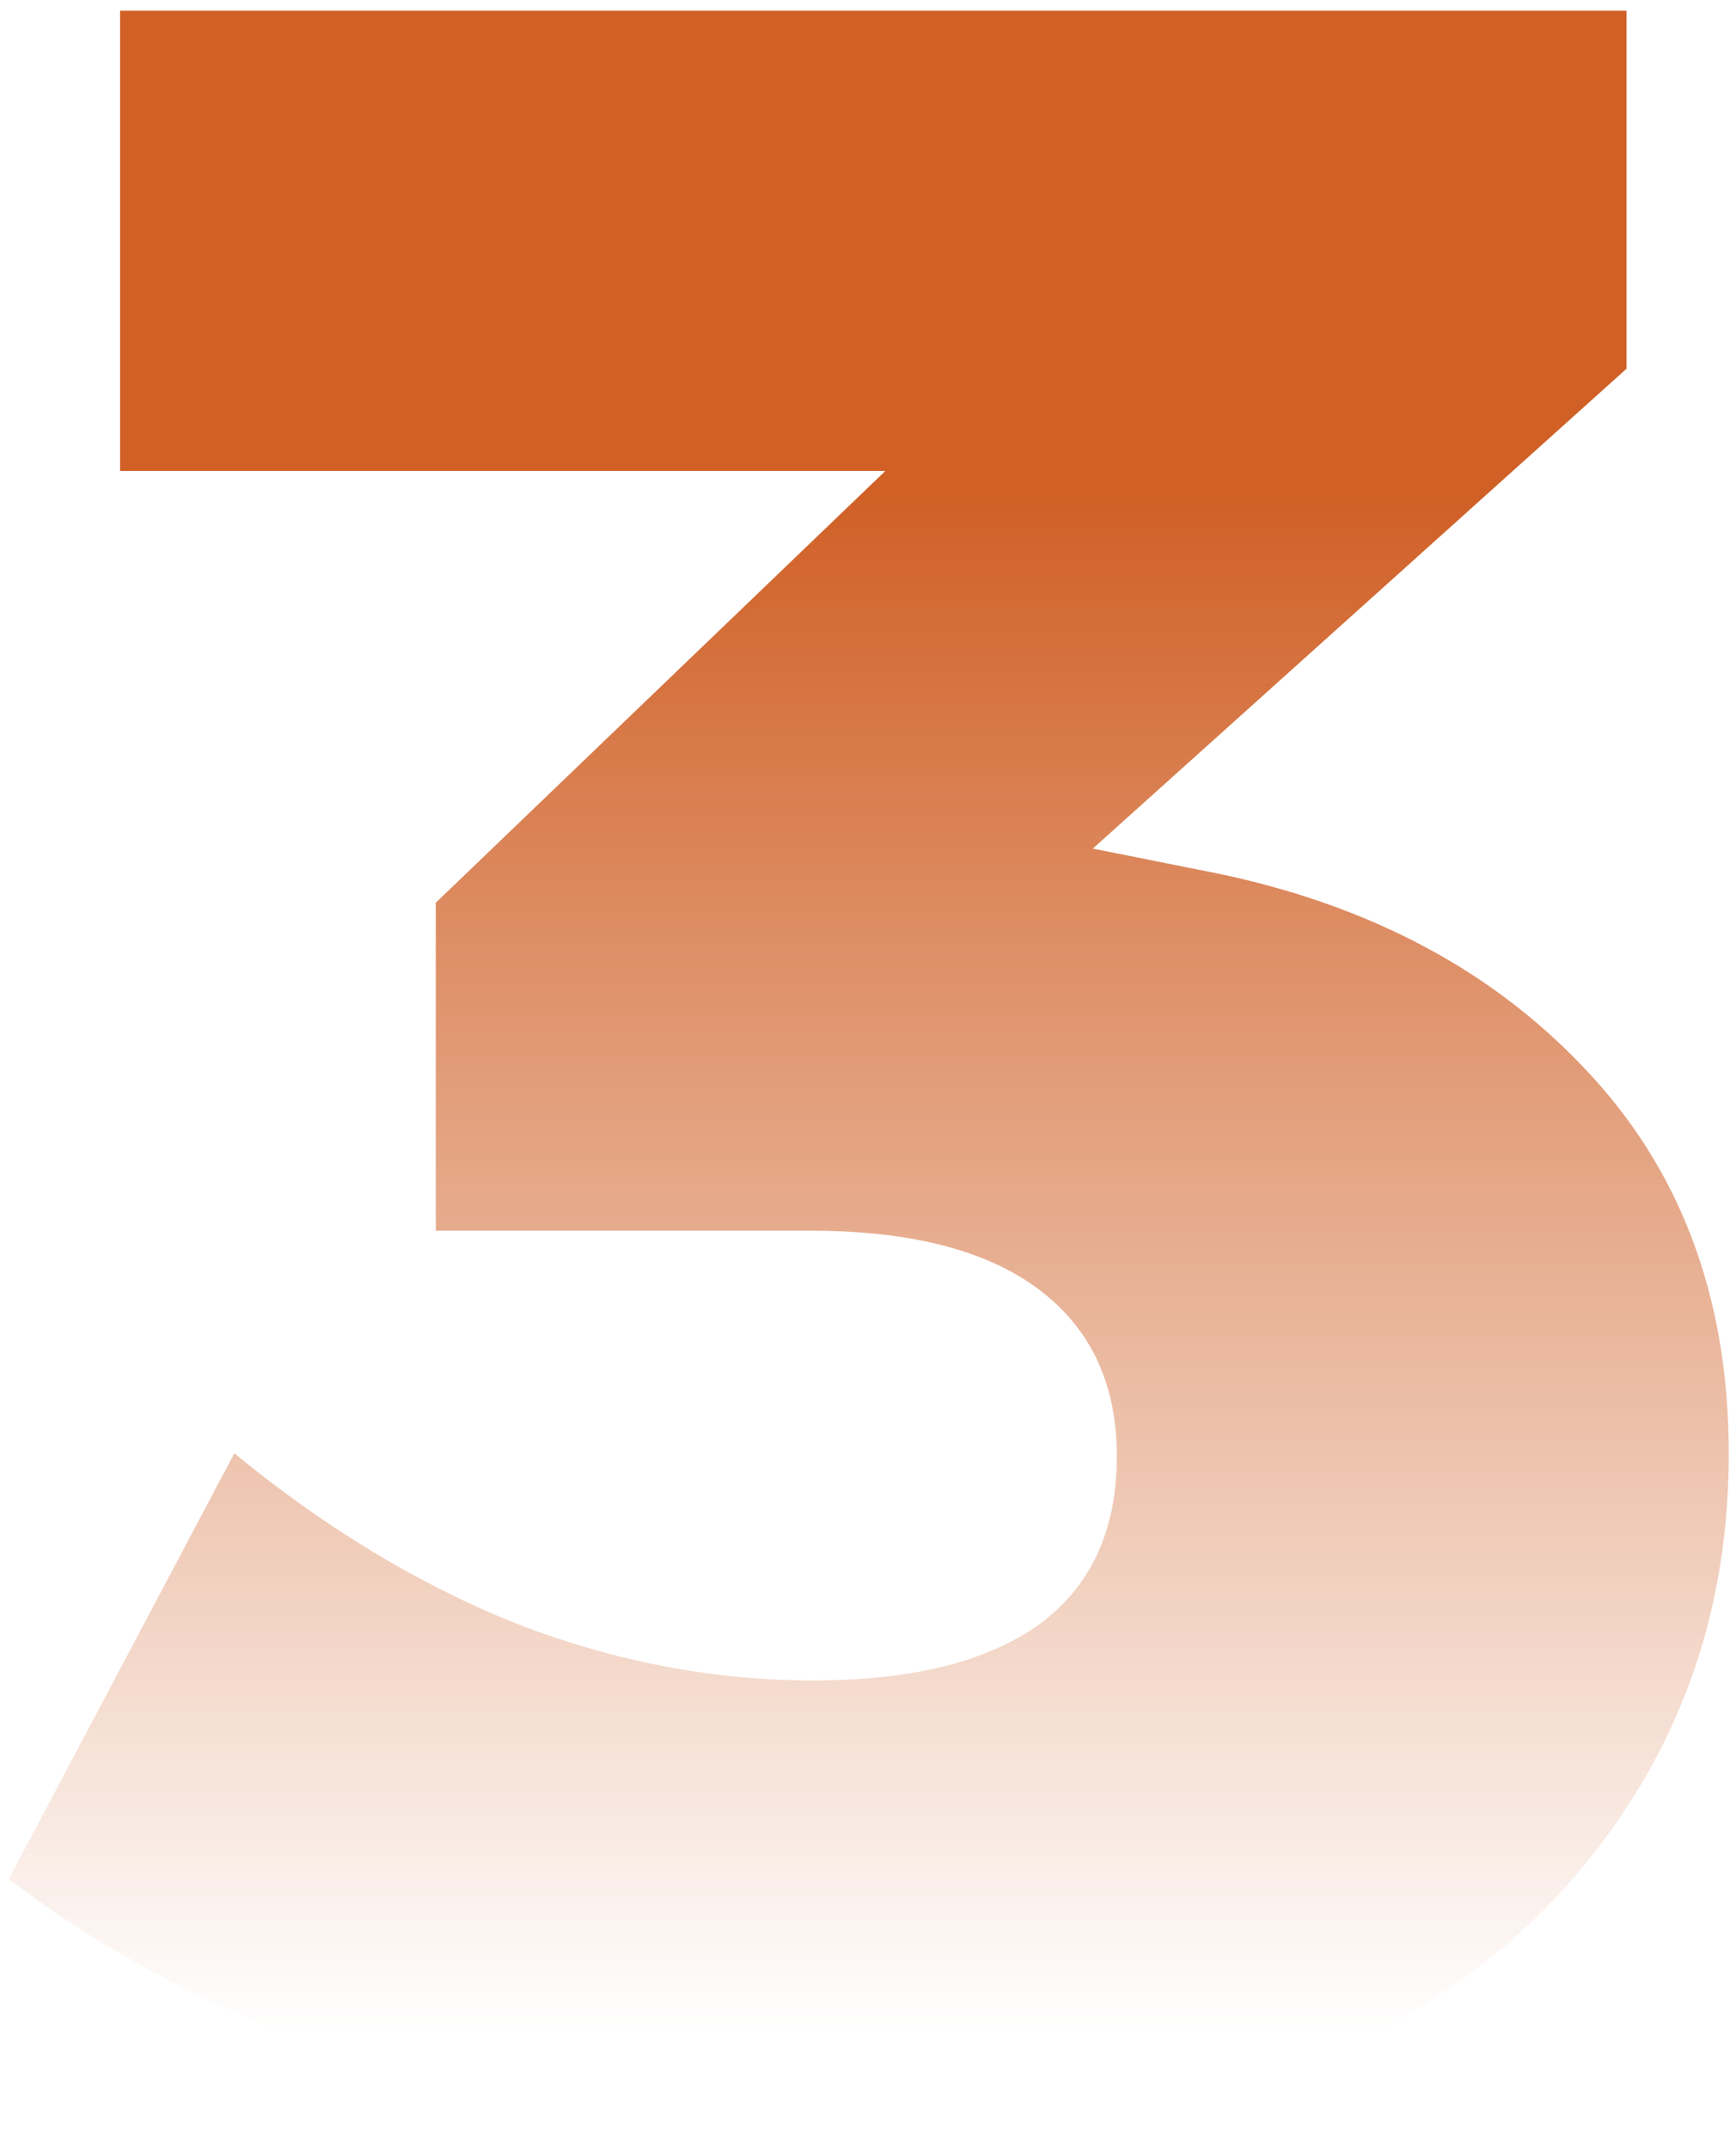
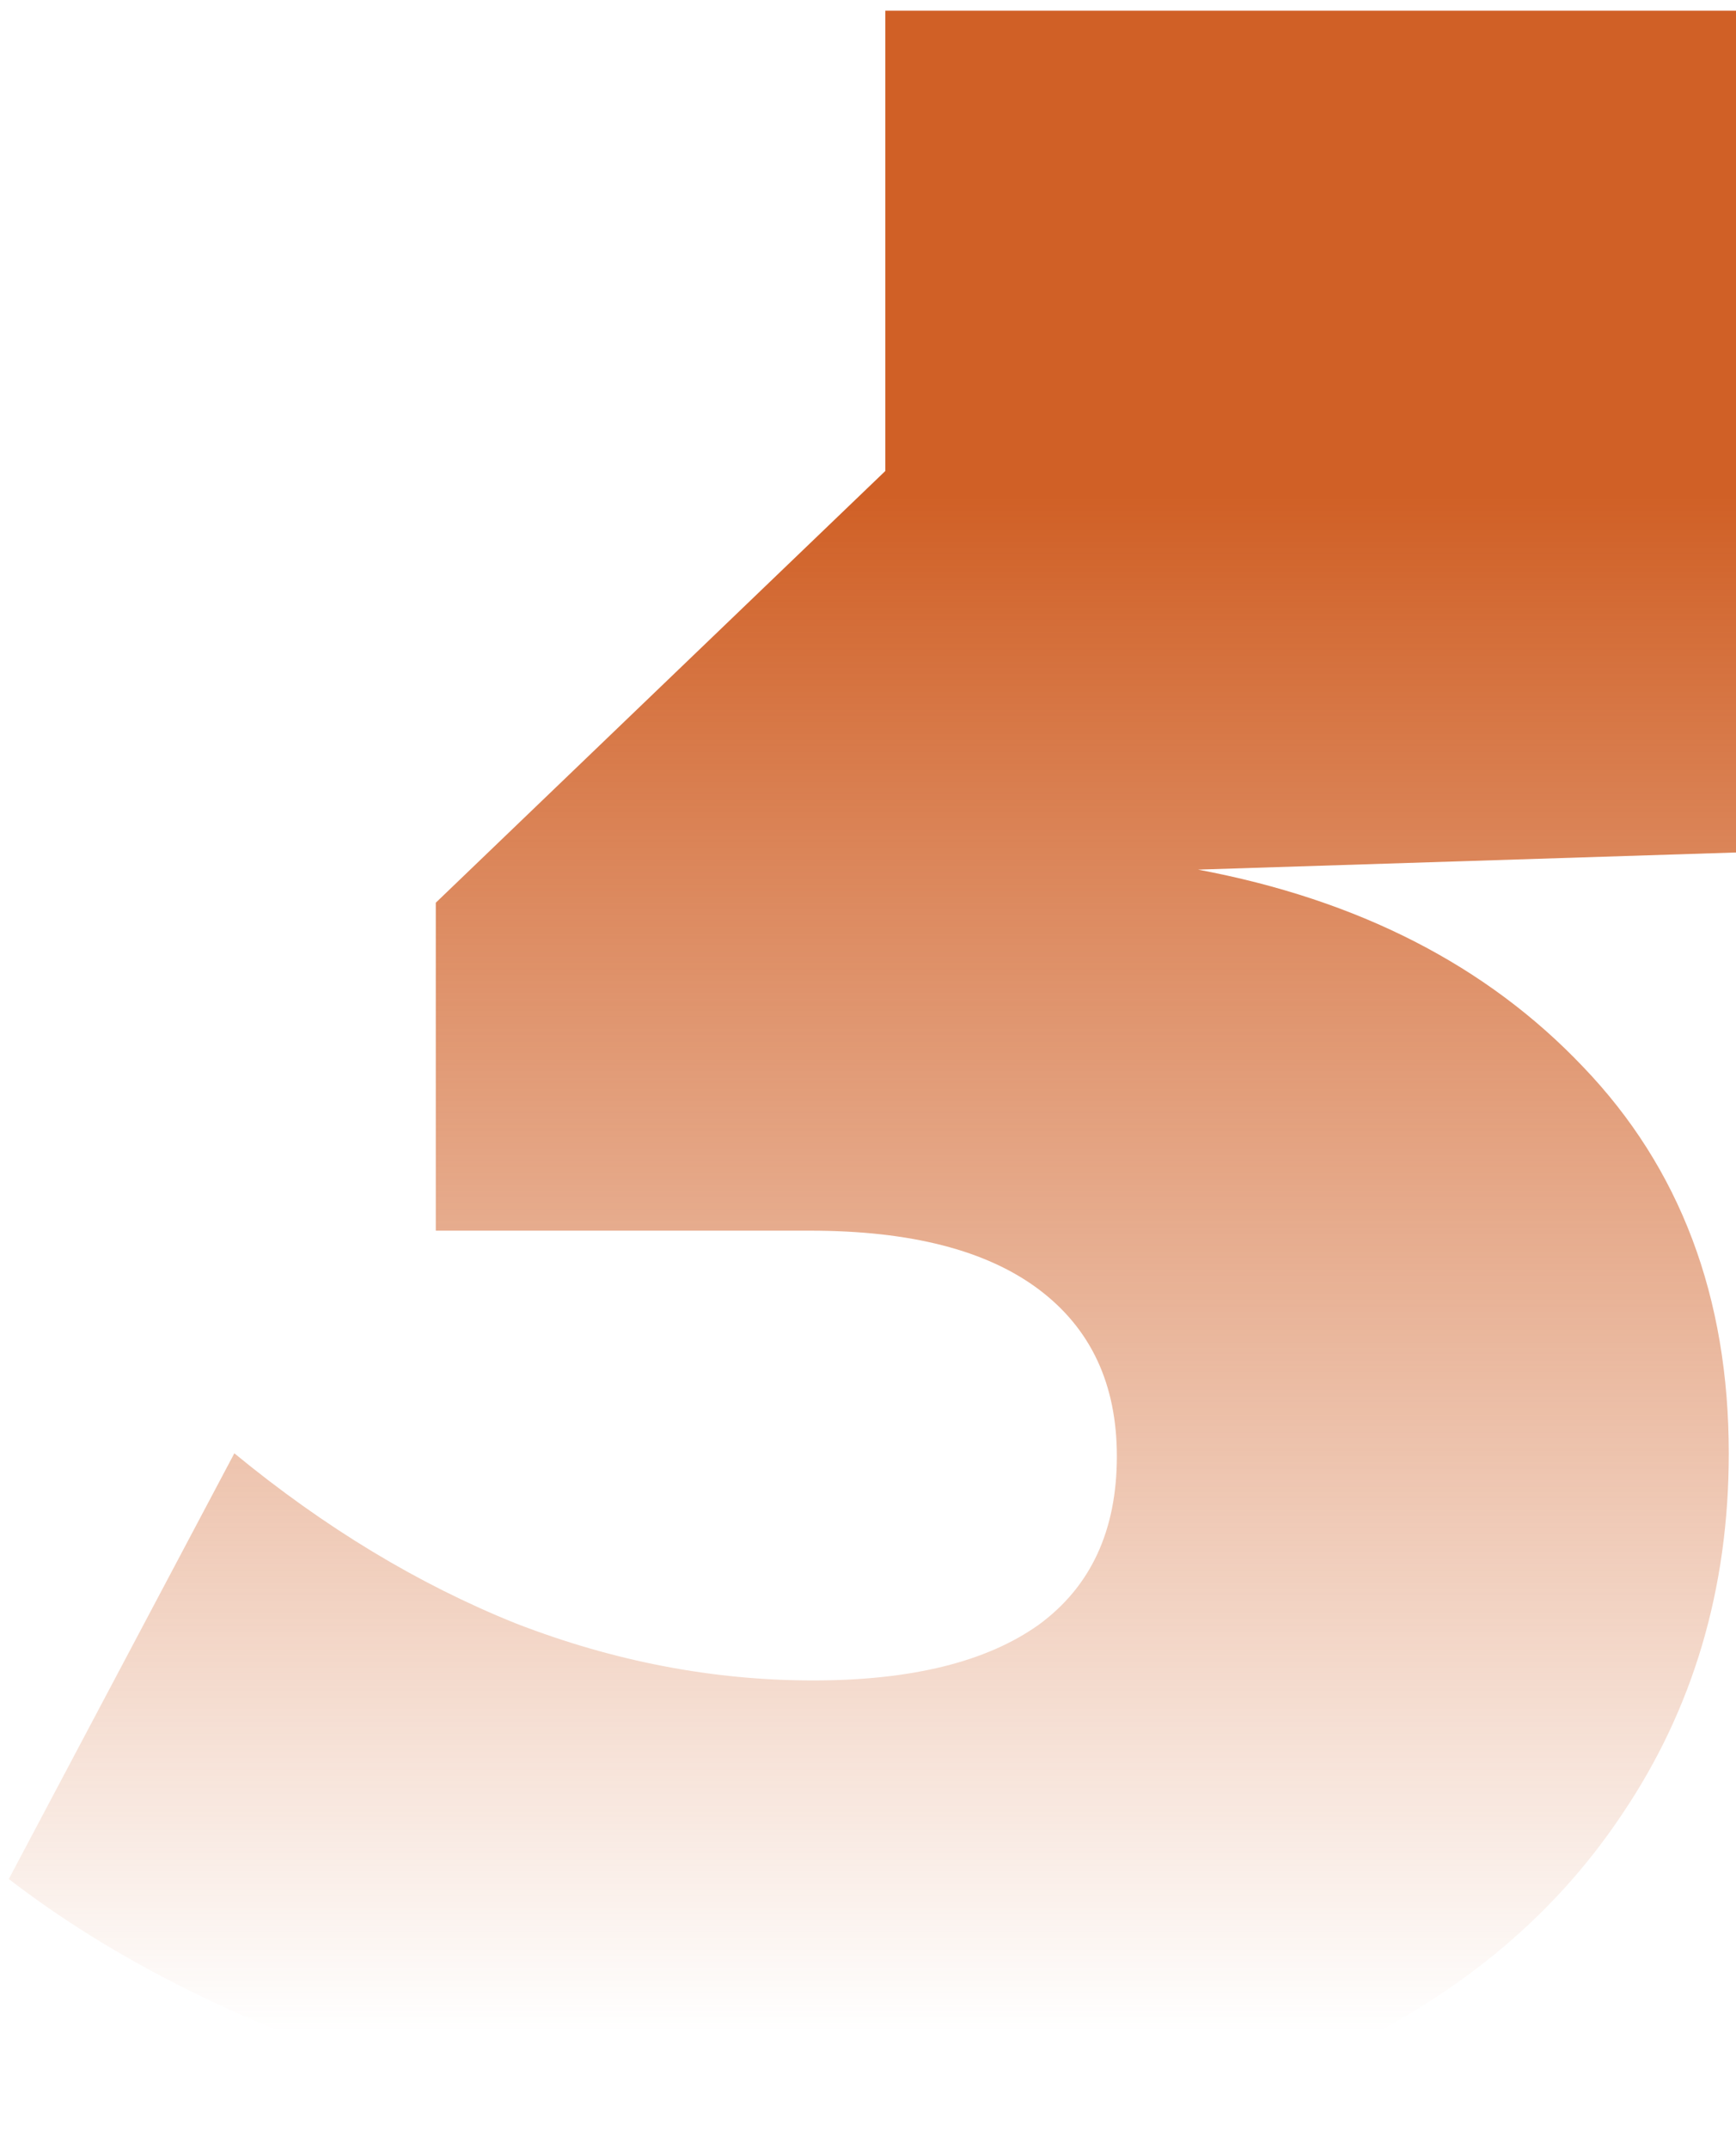
<svg xmlns="http://www.w3.org/2000/svg" width="118" height="146" fill="none">
-   <path fill="url(#a)" d="M81.434 59.077q16.35 3.066 26.162 13.388 9.912 10.32 9.913 26.263 0 13.796-7.256 24.527-7.153 10.73-20.439 16.657-13.285 5.927-31.067 5.927-16.146 0-31.884-5.007-15.635-5.007-26.264-13.183l15.33-28.92q9.195 7.562 19.11 11.547 10.014 3.883 20.234 3.883 10.014 0 15.329-3.781 5.314-3.883 5.314-11.445 0-7.359-5.314-11.344t-15.534-3.985H29.622V61.325l30.556-29.33H8.162V.726h102.397v24.322l-36.278 32.6z" />
+   <path fill="url(#a)" d="M81.434 59.077q16.35 3.066 26.162 13.388 9.912 10.32 9.913 26.263 0 13.796-7.256 24.527-7.153 10.73-20.439 16.657-13.285 5.927-31.067 5.927-16.146 0-31.884-5.007-15.635-5.007-26.264-13.183l15.33-28.92q9.195 7.562 19.11 11.547 10.014 3.883 20.234 3.883 10.014 0 15.329-3.781 5.314-3.883 5.314-11.445 0-7.359-5.314-11.344t-15.534-3.985H29.622V61.325l30.556-29.33V.726h102.397v24.322l-36.278 32.6z" />
  <defs>
    <linearGradient id="a" x1="60" x2="60" y1="6" y2="138" gradientUnits="userSpaceOnUse">
      <stop offset=".21" stop-color="#D06026" />
      <stop offset="1" stop-color="#D06026" stop-opacity="0" />
    </linearGradient>
  </defs>
</svg>